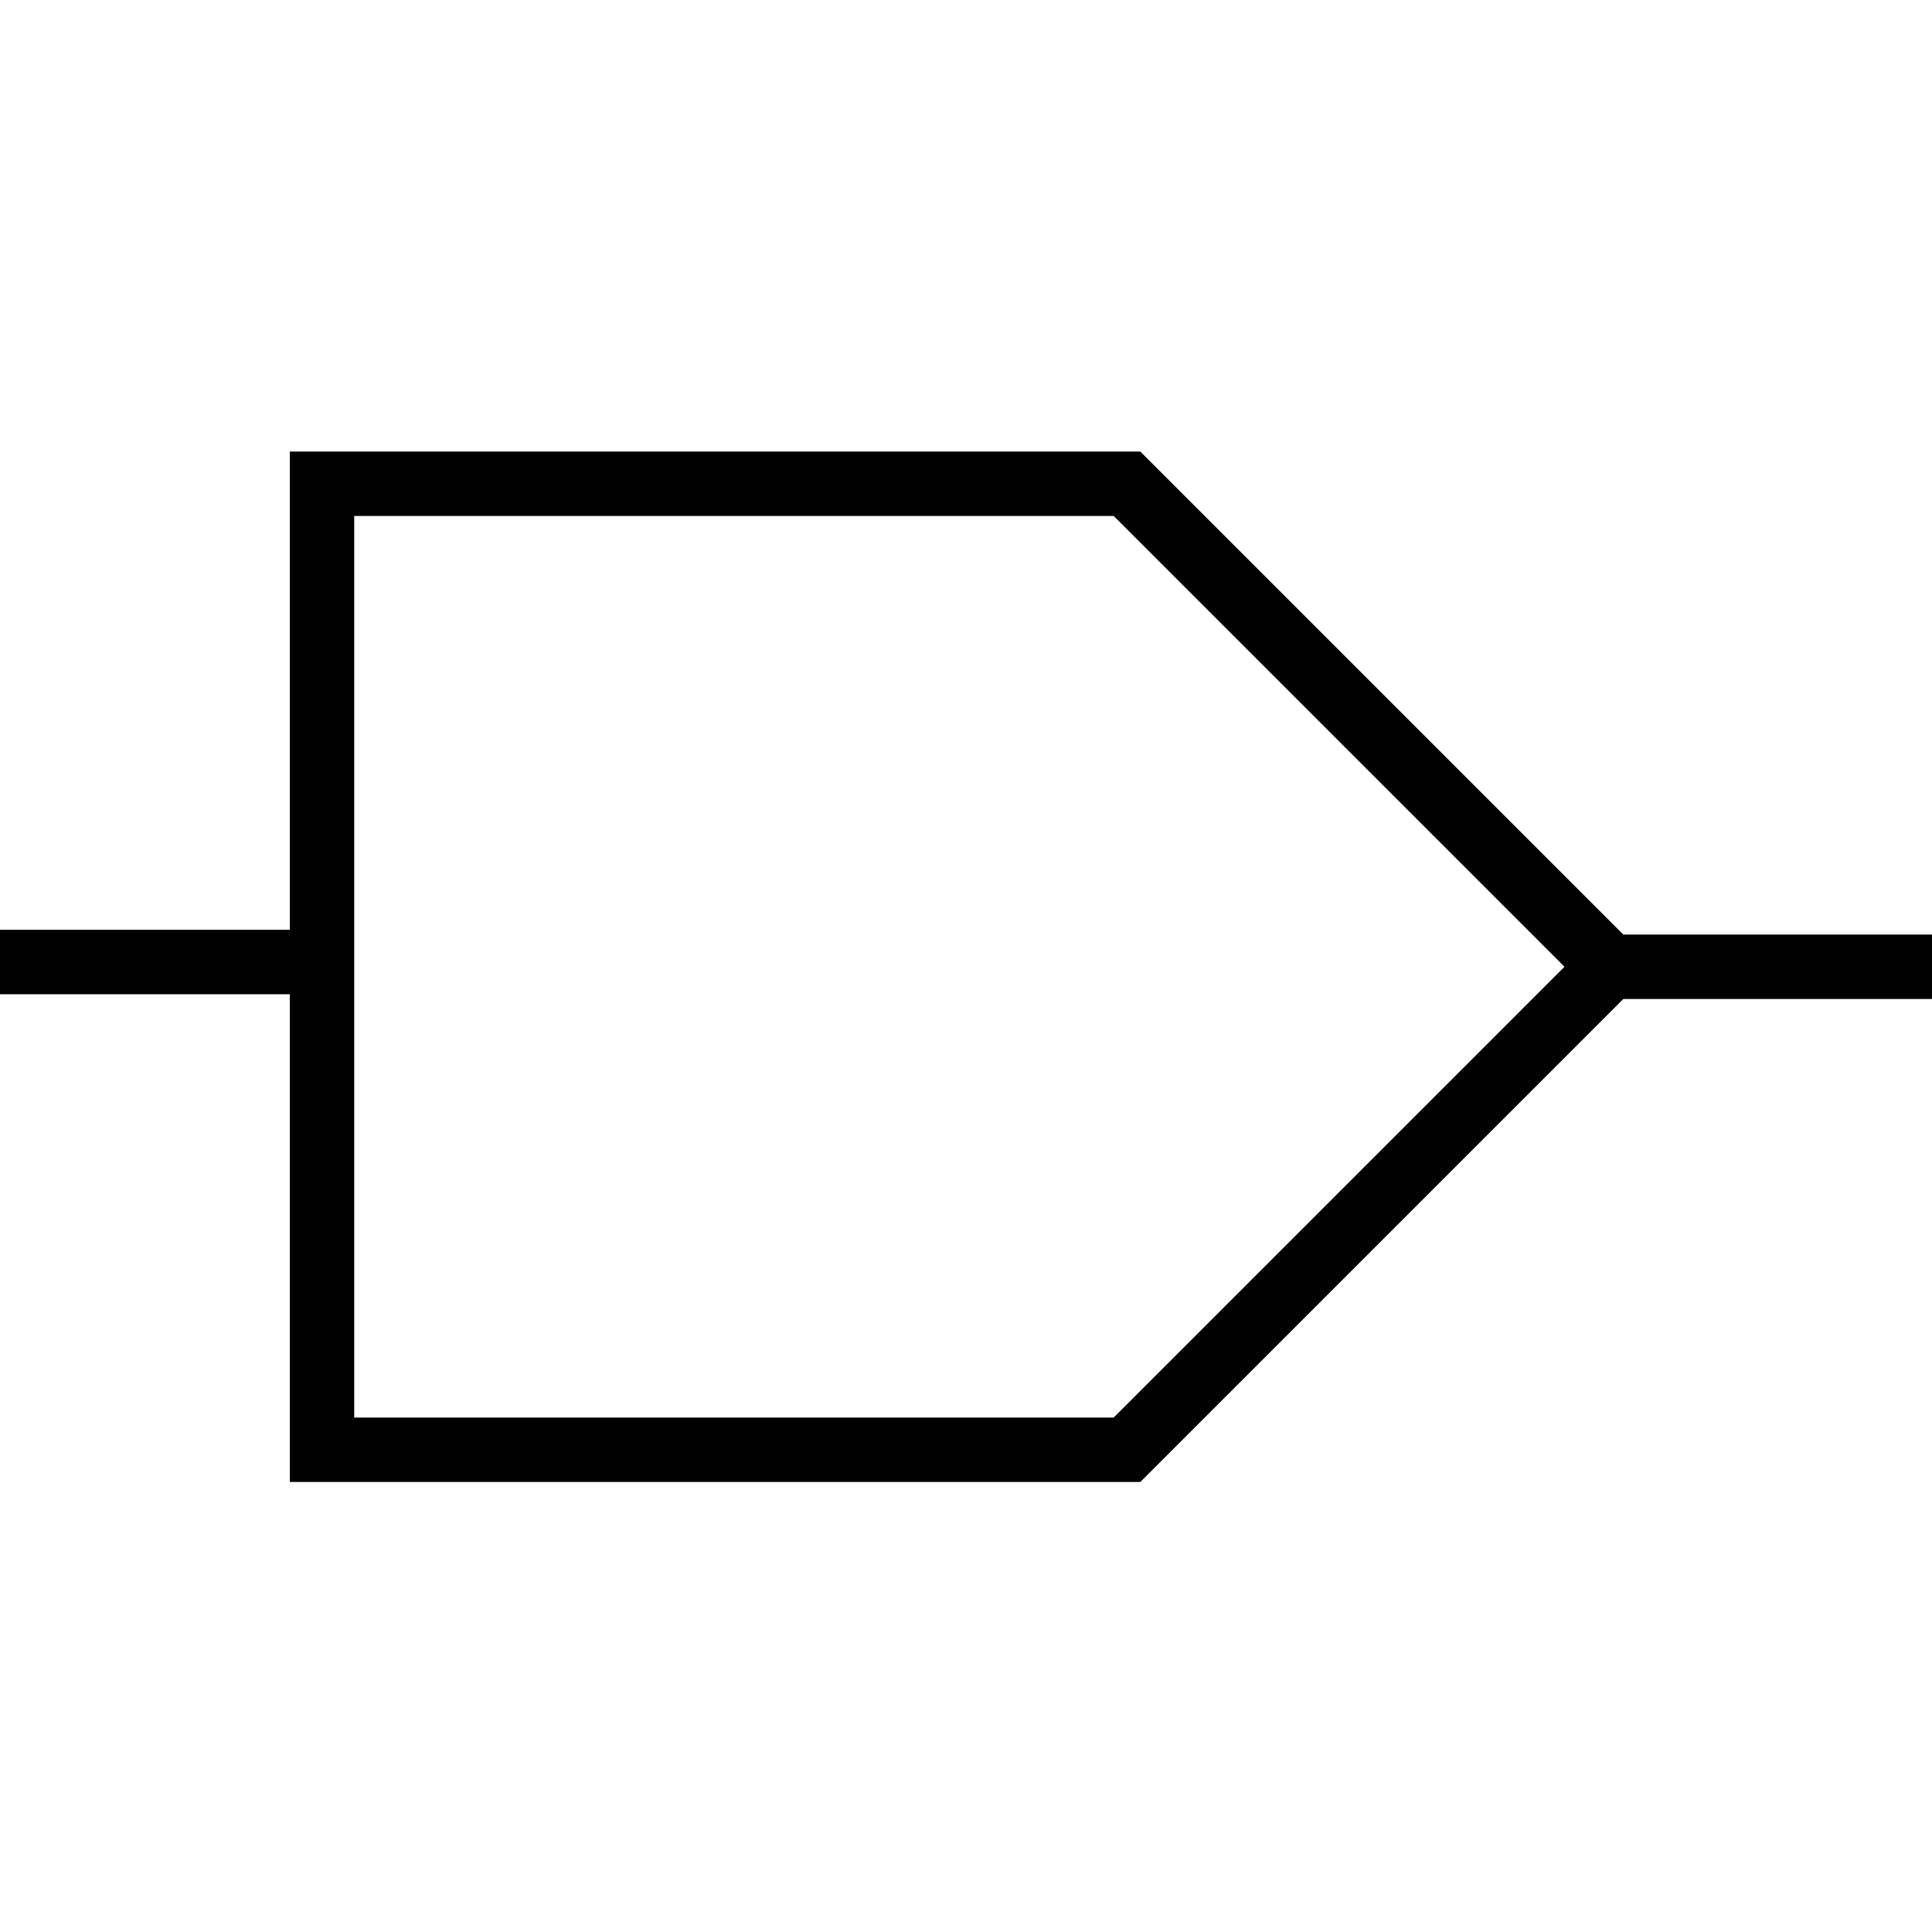
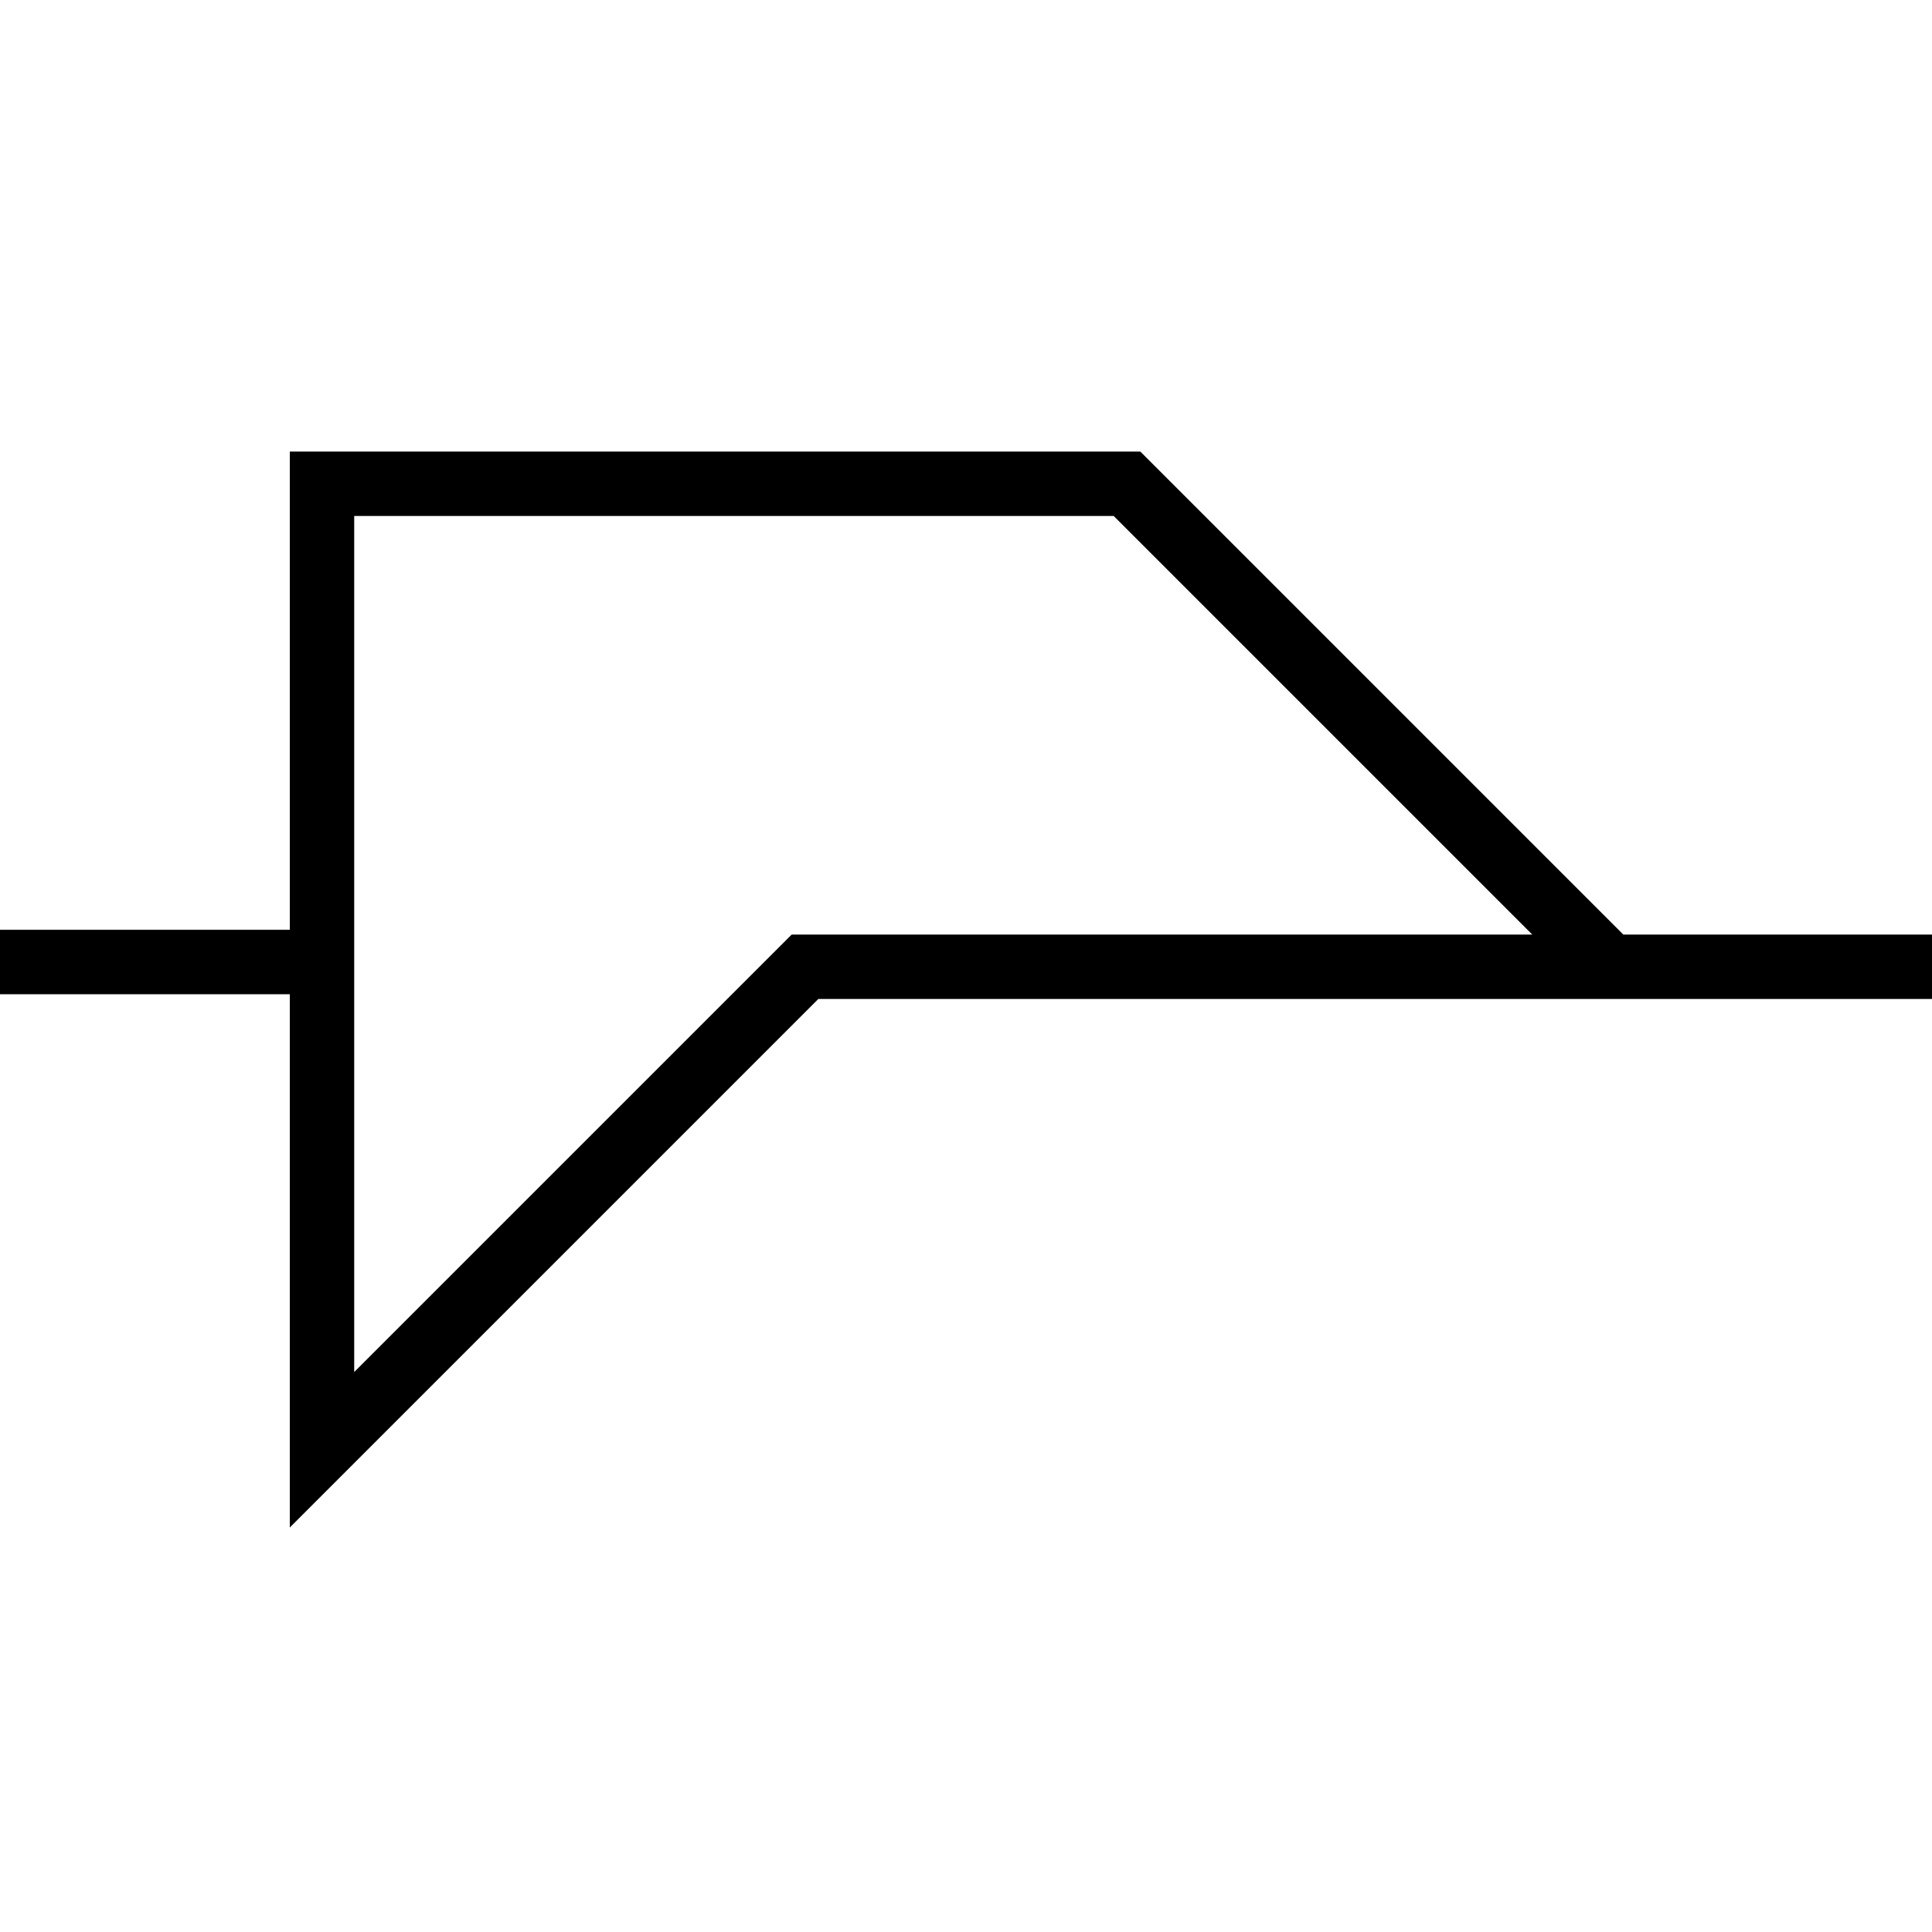
<svg xmlns="http://www.w3.org/2000/svg" viewBox="0 0 150 150">
-   <path fill="none" stroke="#000" stroke-miterlimit="10" stroke-width="5" d="m125 75.06-37.5-37.5H25v75h62.5l37.5-37.5zM0 74.69h25m100 .37h25" />
+   <path fill="none" stroke="#000" stroke-miterlimit="10" stroke-width="5" d="m125 75.06-37.5-37.5H25v75l37.5-37.5zM0 74.69h25m100 .37h25" />
</svg>